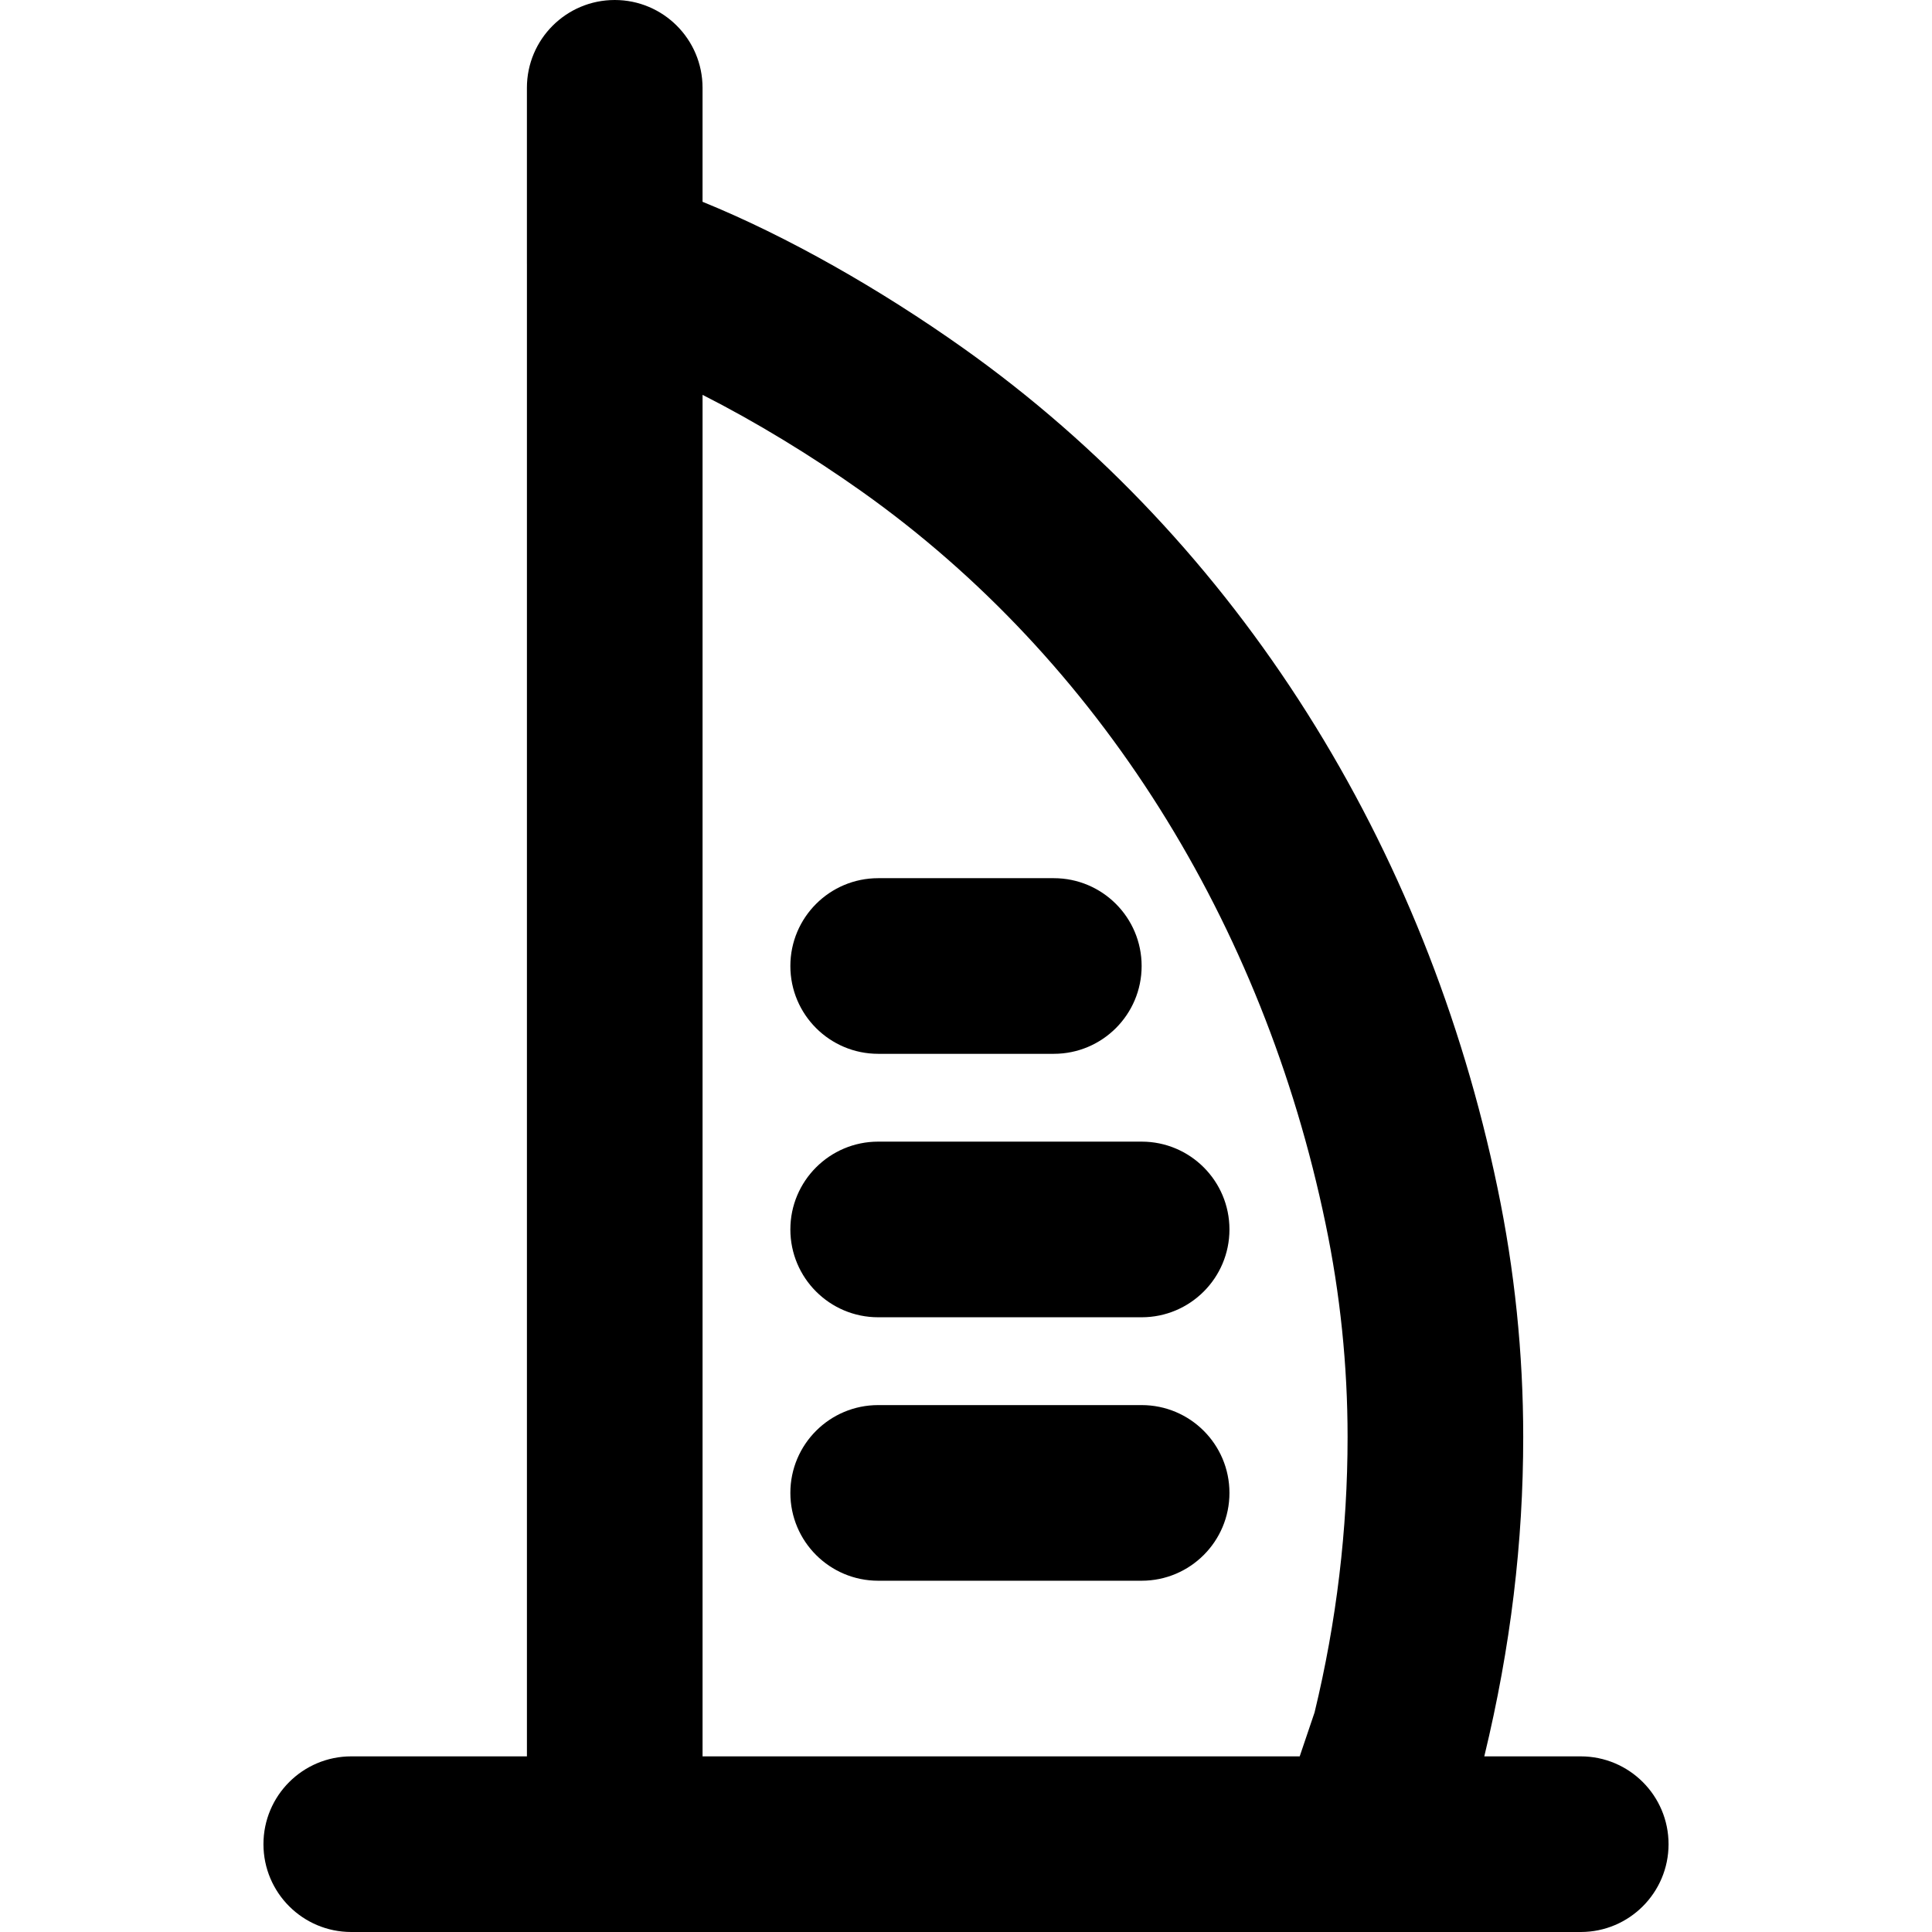
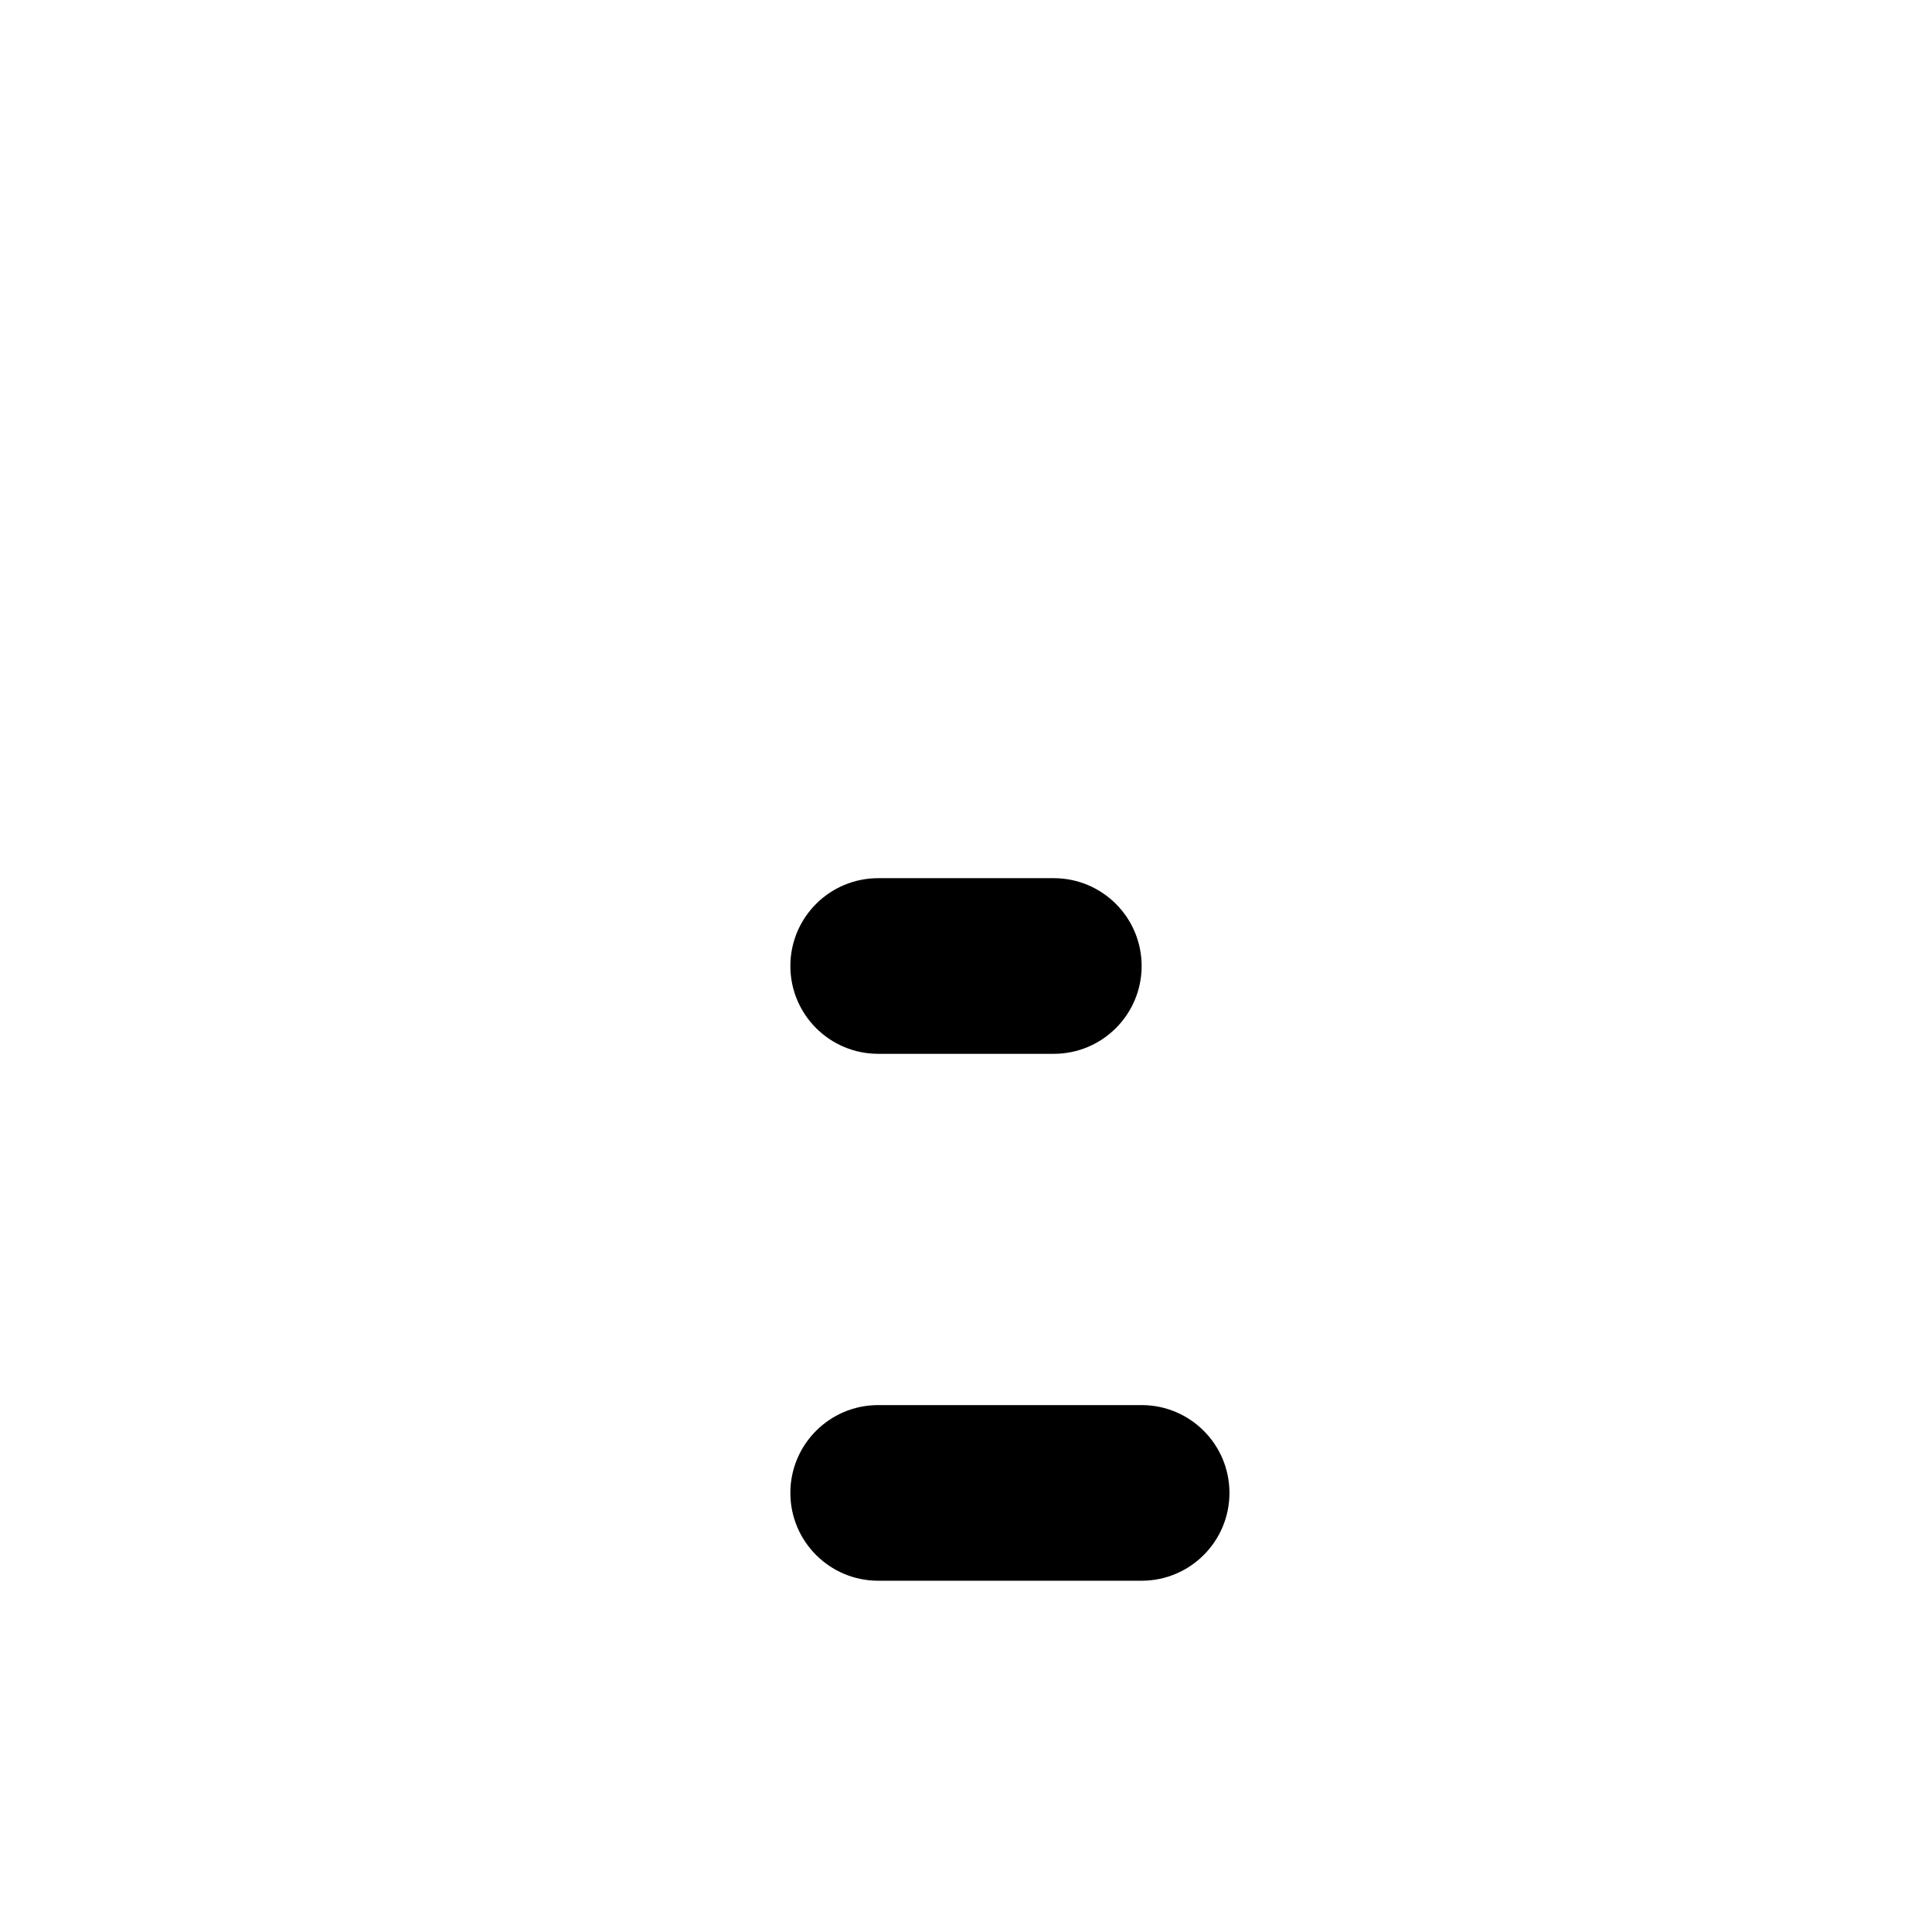
<svg xmlns="http://www.w3.org/2000/svg" version="1.1" id="Layer_1" x="0px" y="0px" viewBox="0 0 512 512" style="enable-background:new 0 0 512 512;" xml:space="preserve">
  <g>
    <g>
      <g>
-         <path d="M302.545,302.545h-69.818c-12.853,0-23.273,10.42-23.273,23.273s10.42,23.273,23.273,23.273h69.818     c12.853,0,23.273-10.42,23.273-23.273S315.399,302.545,302.545,302.545z" />
        <path d="M232.727,279.273h46.545c12.853,0,23.273-10.42,23.273-23.273s-10.42-23.273-23.273-23.273h-46.545     c-12.853,0-23.273,10.42-23.273,23.273S219.874,279.273,232.727,279.273z" />
        <path d="M302.545,372.364h-69.818c-12.853,0-23.273,10.42-23.273,23.273c0,12.853,10.42,23.273,23.273,23.273h69.818     c12.853,0,23.273-10.42,23.273-23.273C325.818,382.783,315.399,372.364,302.545,372.364z" />
-         <path d="M418.909,465.455h-25.556c7.025-29.059,10.317-56.831,10.317-84.643c0-22.171-2.282-44.267-6.82-66.028     c-18.851-90.771-68.584-170.743-141.576-222.522c-21.991-15.594-46.624-29.652-69.092-38.786V23.273     C186.182,10.42,175.762,0,162.909,0c-12.853,0-23.273,10.42-23.273,23.273v46.545c0,0.062,0.004,0.122,0.005,0.184v395.453     h-46.55c-12.853,0-23.273,10.42-23.273,23.273S80.238,512,93.091,512h69.823h198.214h57.782c12.853,0,23.273-10.42,23.273-23.273     S431.762,465.455,418.909,465.455z M186.186,465.455V104.64c13.995,7.101,28.677,16.027,42.16,25.588     c63.07,44.74,106.398,114.413,122.934,194.039c3.89,18.657,5.844,37.568,5.844,56.545c0,24.506-2.936,48.99-8.749,73     l-3.941,11.643H186.186z" />
      </g>
    </g>
  </g>
  <g>
</g>
  <g>
</g>
  <g>
</g>
  <g>
</g>
  <g>
</g>
  <g>
</g>
  <g>
</g>
  <g>
</g>
  <g>
</g>
  <g>
</g>
  <g>
</g>
  <g>
</g>
  <g>
</g>
  <g>
</g>
  <g>
</g>
</svg>